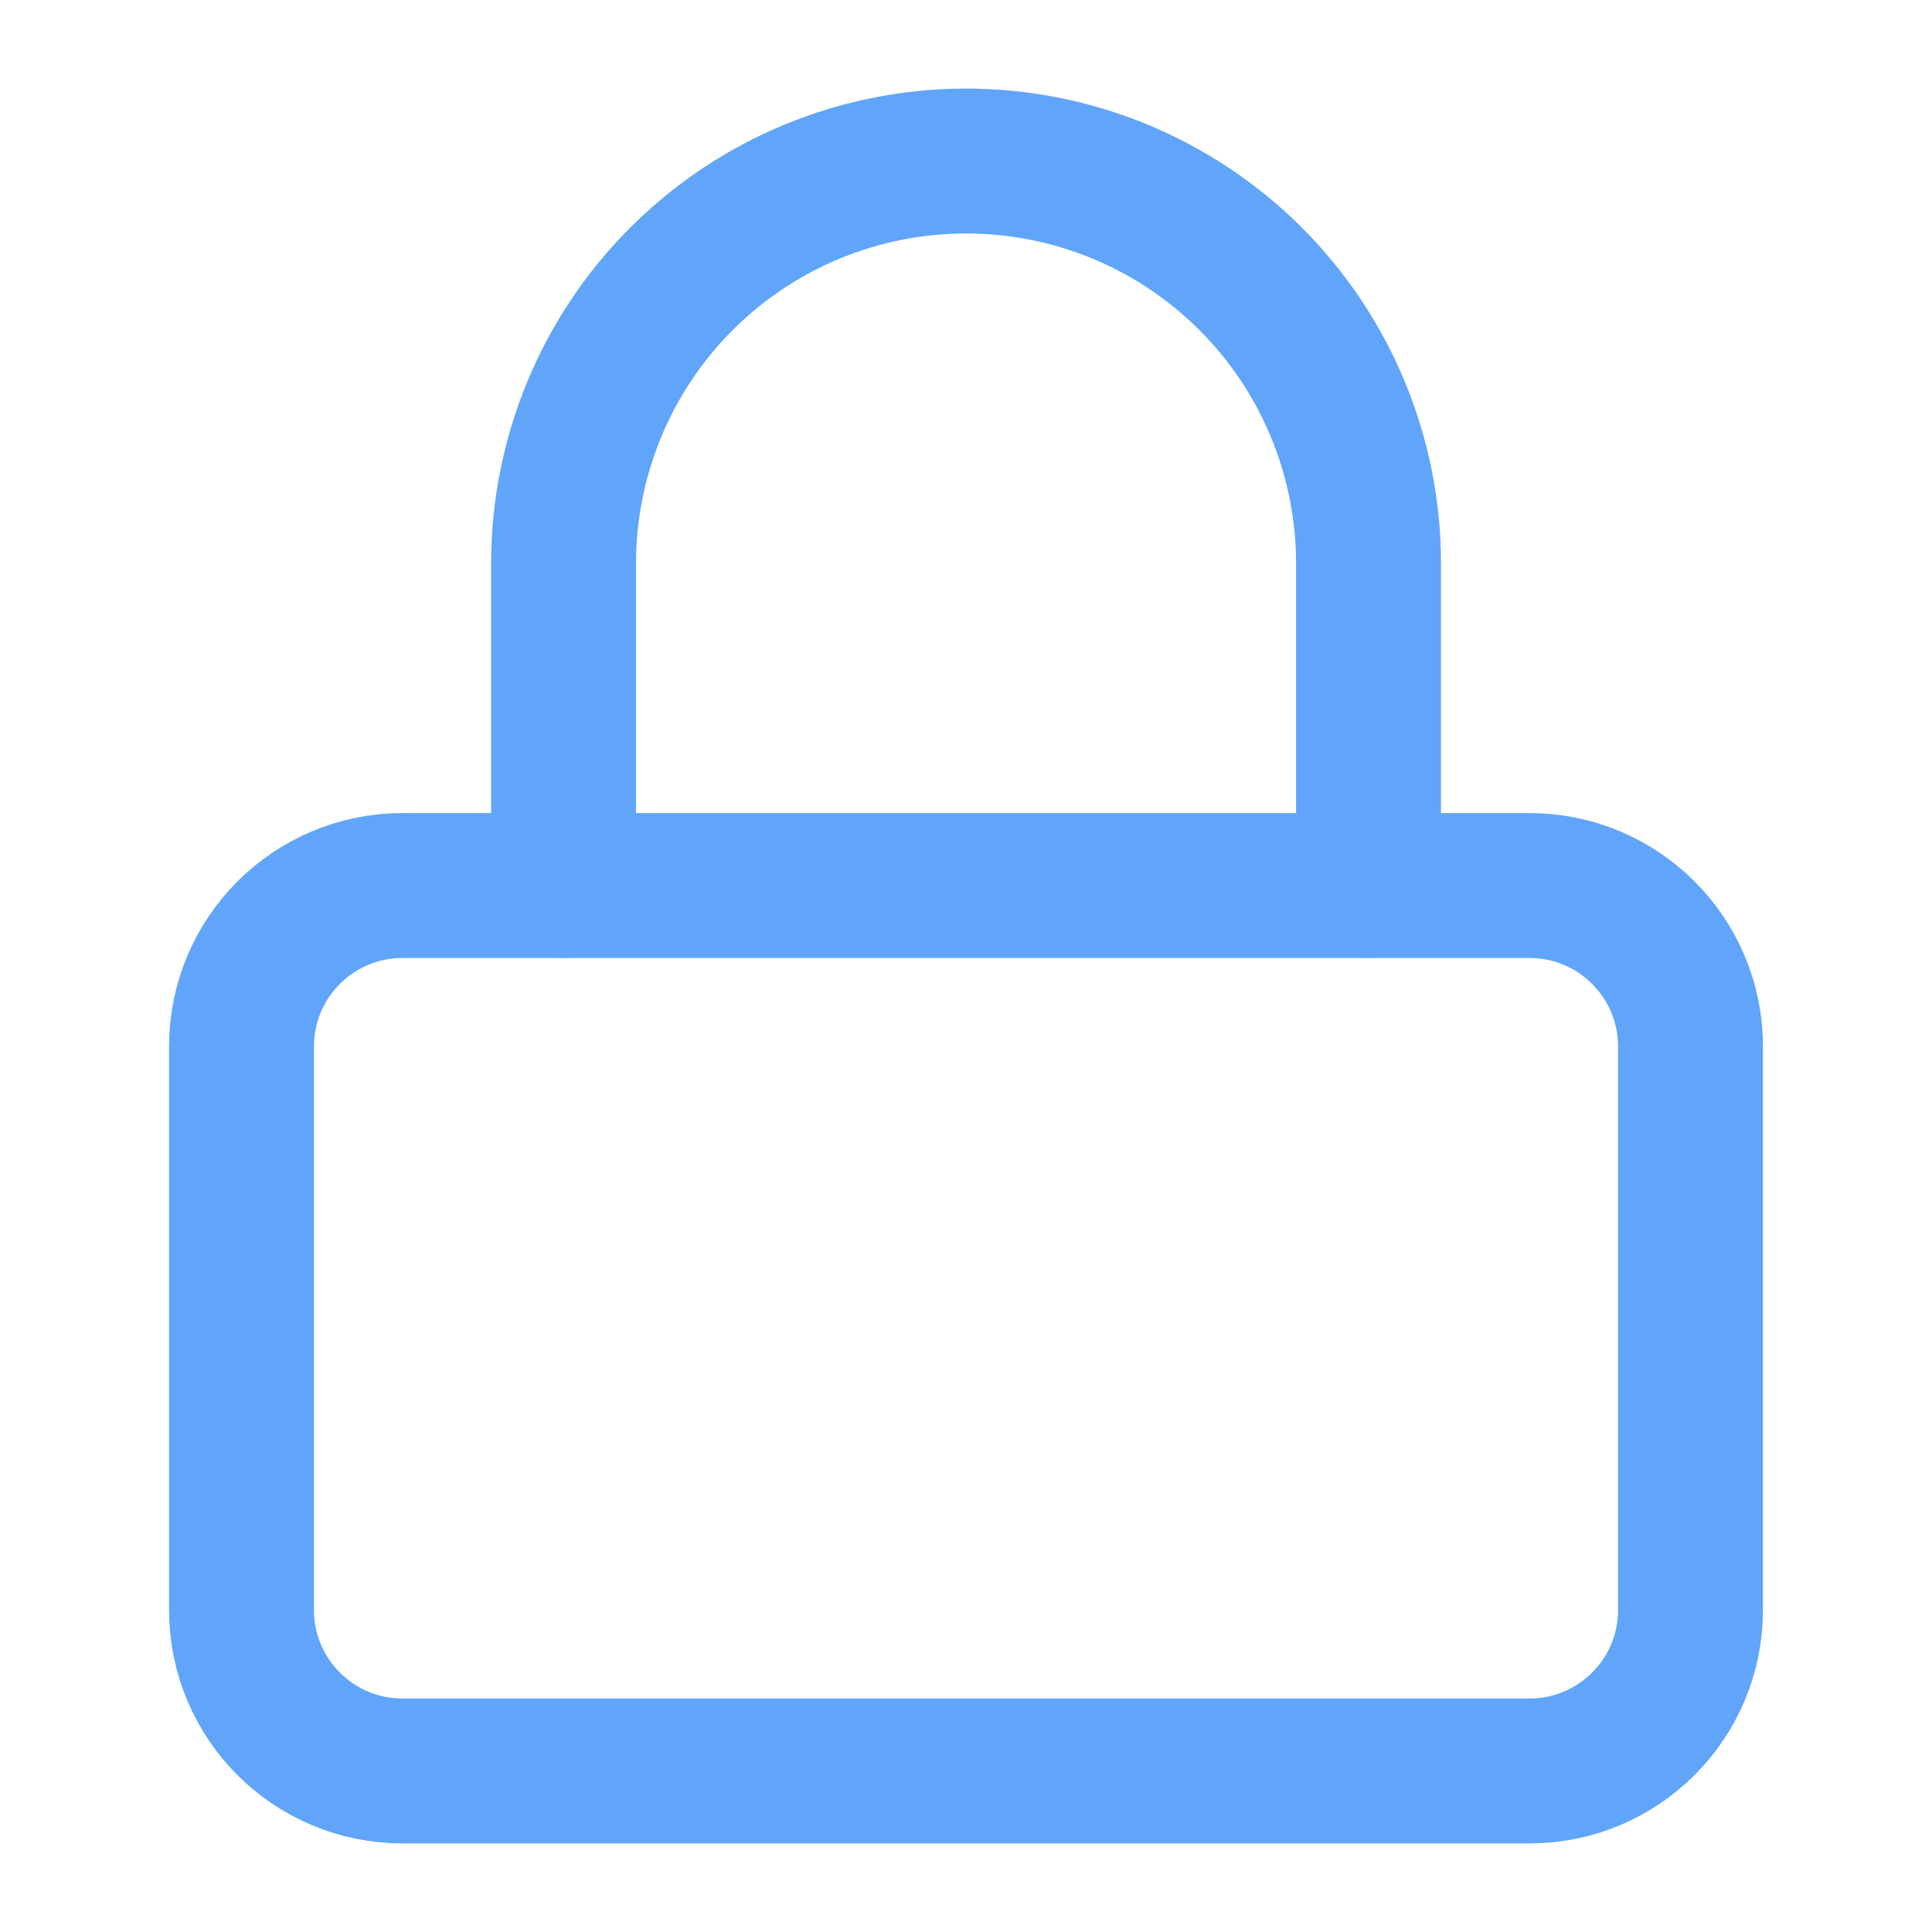
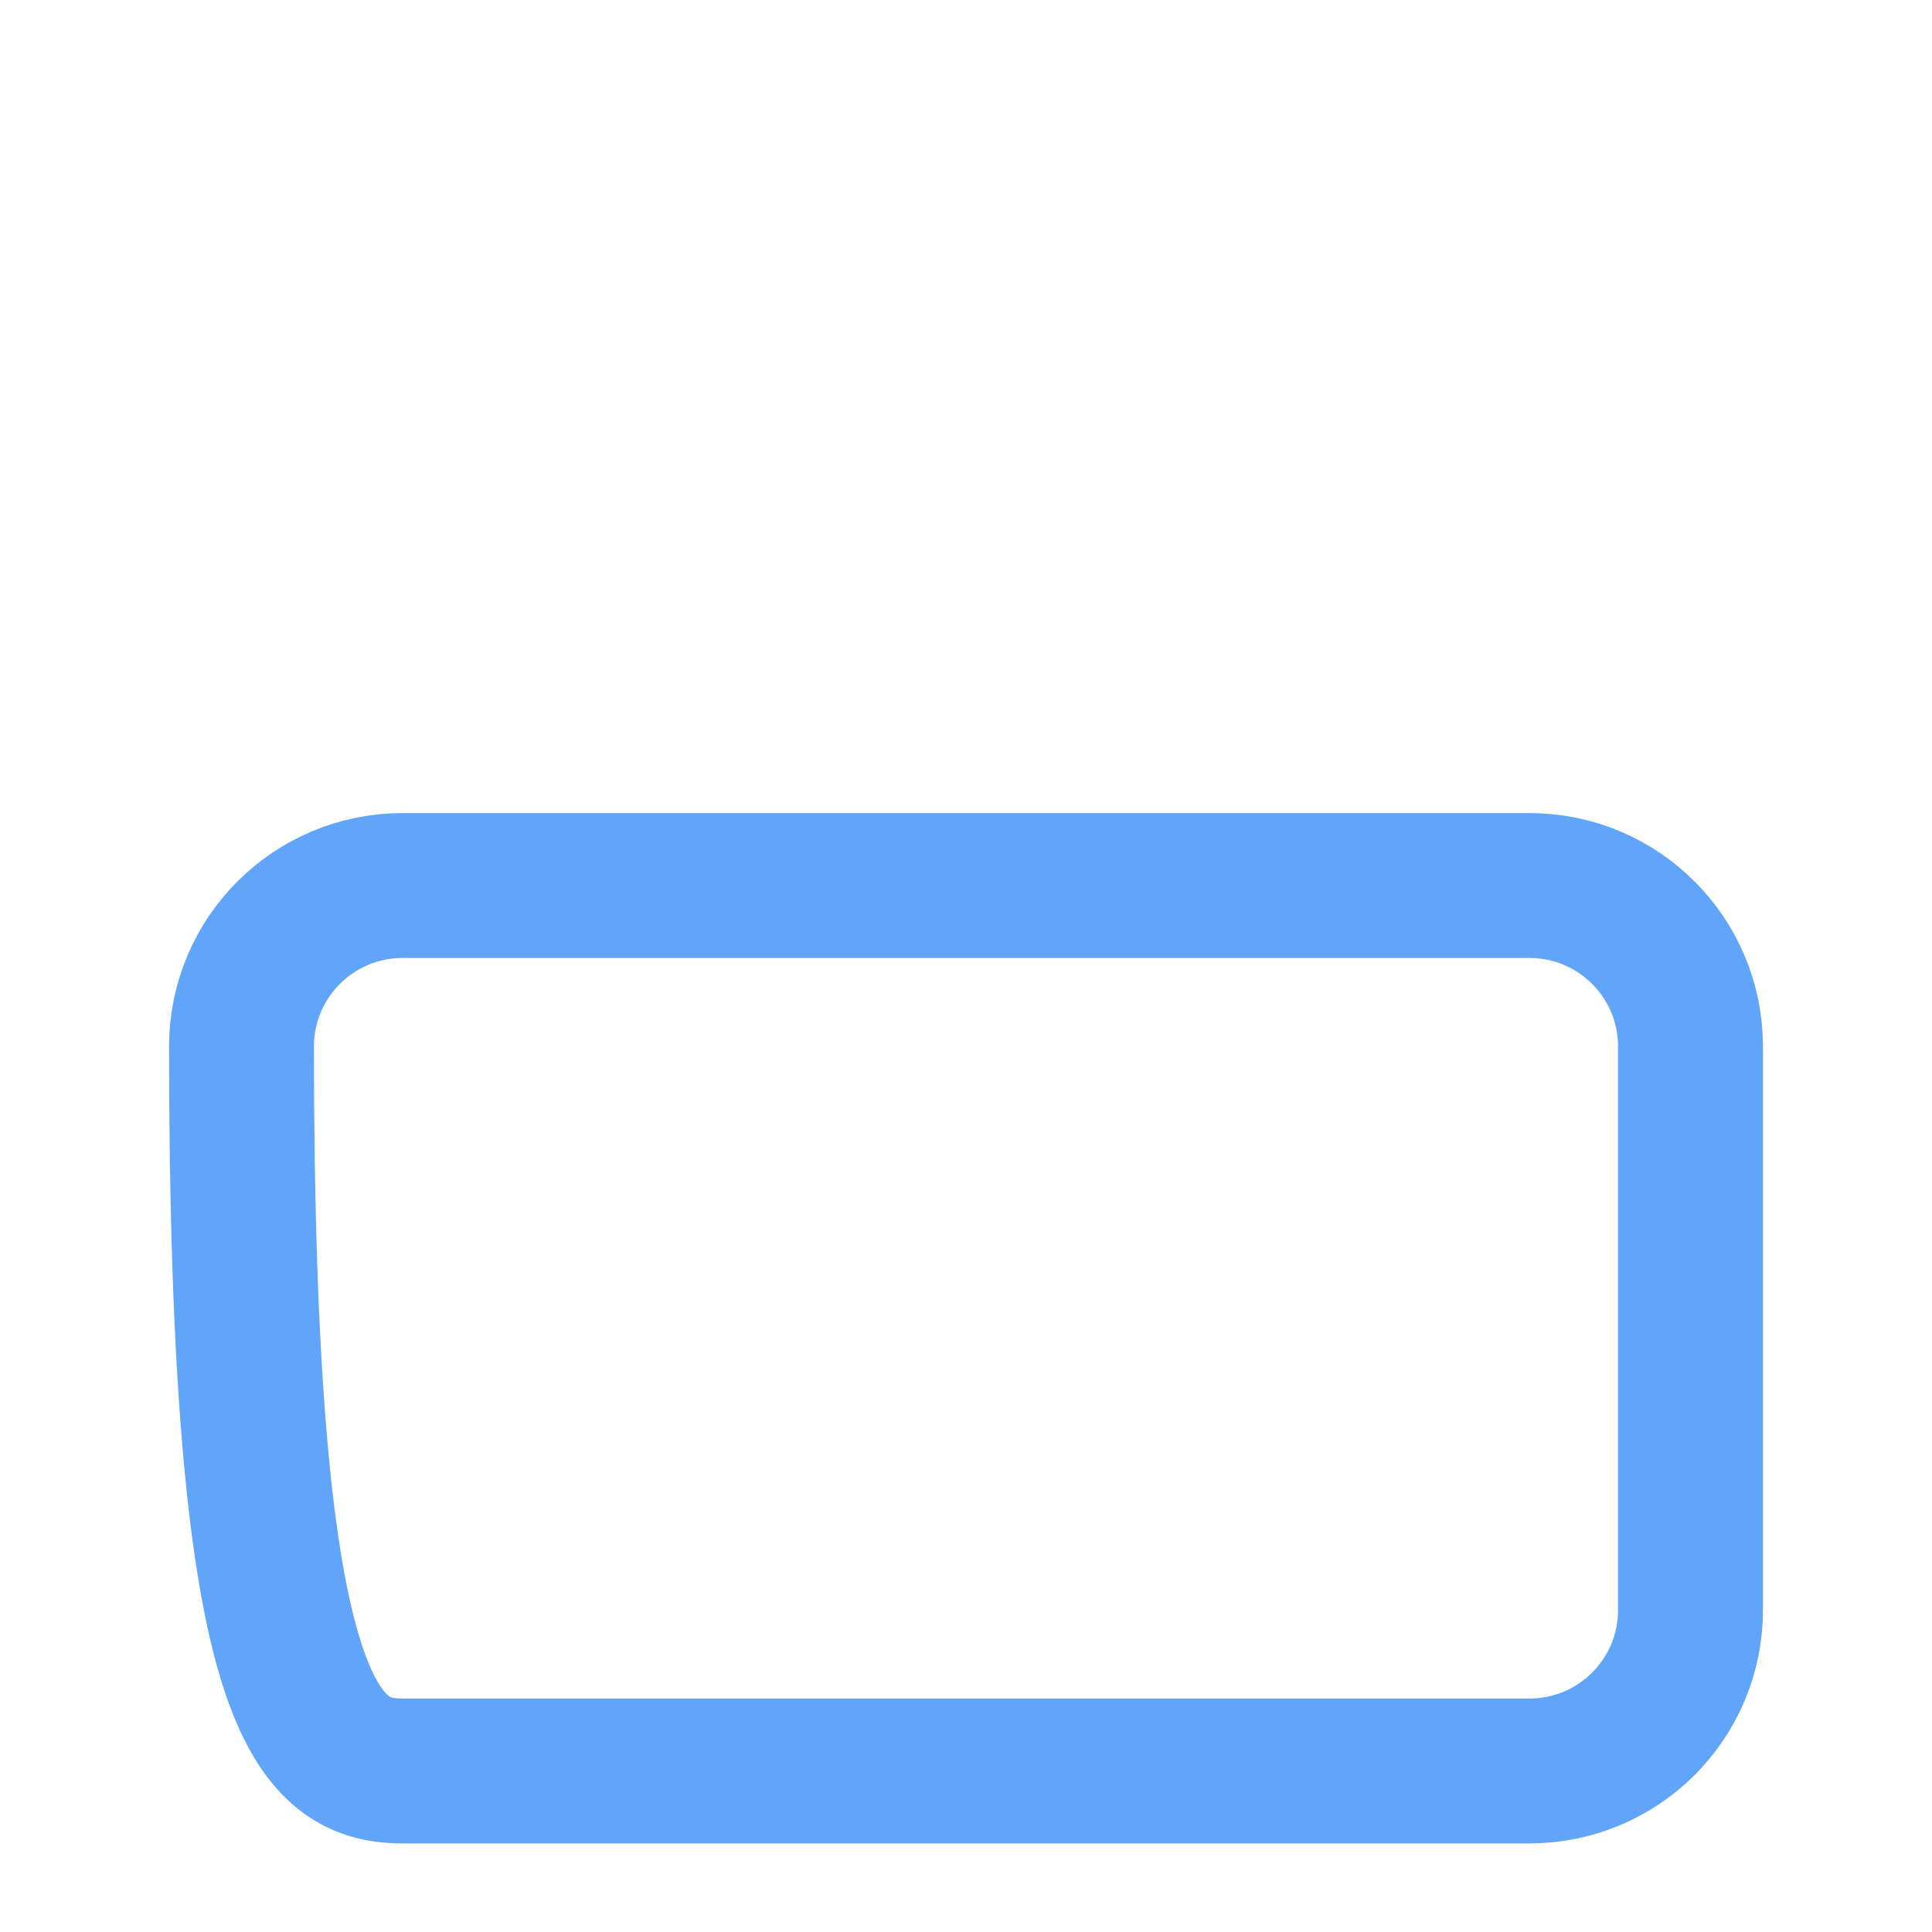
<svg xmlns="http://www.w3.org/2000/svg" width="20" height="20" viewBox="0 0 20 20" fill="none">
-   <path d="M15.833 9.167H4.167C3.246 9.167 2.5 9.913 2.5 10.833V16.667C2.5 17.587 3.246 18.333 4.167 18.333H15.833C16.754 18.333 17.5 17.587 17.5 16.667V10.833C17.5 9.913 16.754 9.167 15.833 9.167Z" stroke="#60A5FA" stroke-width="1.5" stroke-linecap="round" stroke-linejoin="round" />
-   <path d="M5.834 9.166V5.833C5.834 4.728 6.273 3.668 7.054 2.887C7.836 2.105 8.896 1.667 10.001 1.667C11.106 1.667 12.165 2.105 12.947 2.887C13.728 3.668 14.167 4.728 14.167 5.833V9.166" stroke="#60A5FA" stroke-width="1.5" stroke-linecap="round" stroke-linejoin="round" />
+   <path d="M15.833 9.167H4.167C3.246 9.167 2.5 9.913 2.5 10.833C2.5 17.587 3.246 18.333 4.167 18.333H15.833C16.754 18.333 17.5 17.587 17.5 16.667V10.833C17.5 9.913 16.754 9.167 15.833 9.167Z" stroke="#60A5FA" stroke-width="1.5" stroke-linecap="round" stroke-linejoin="round" />
</svg>